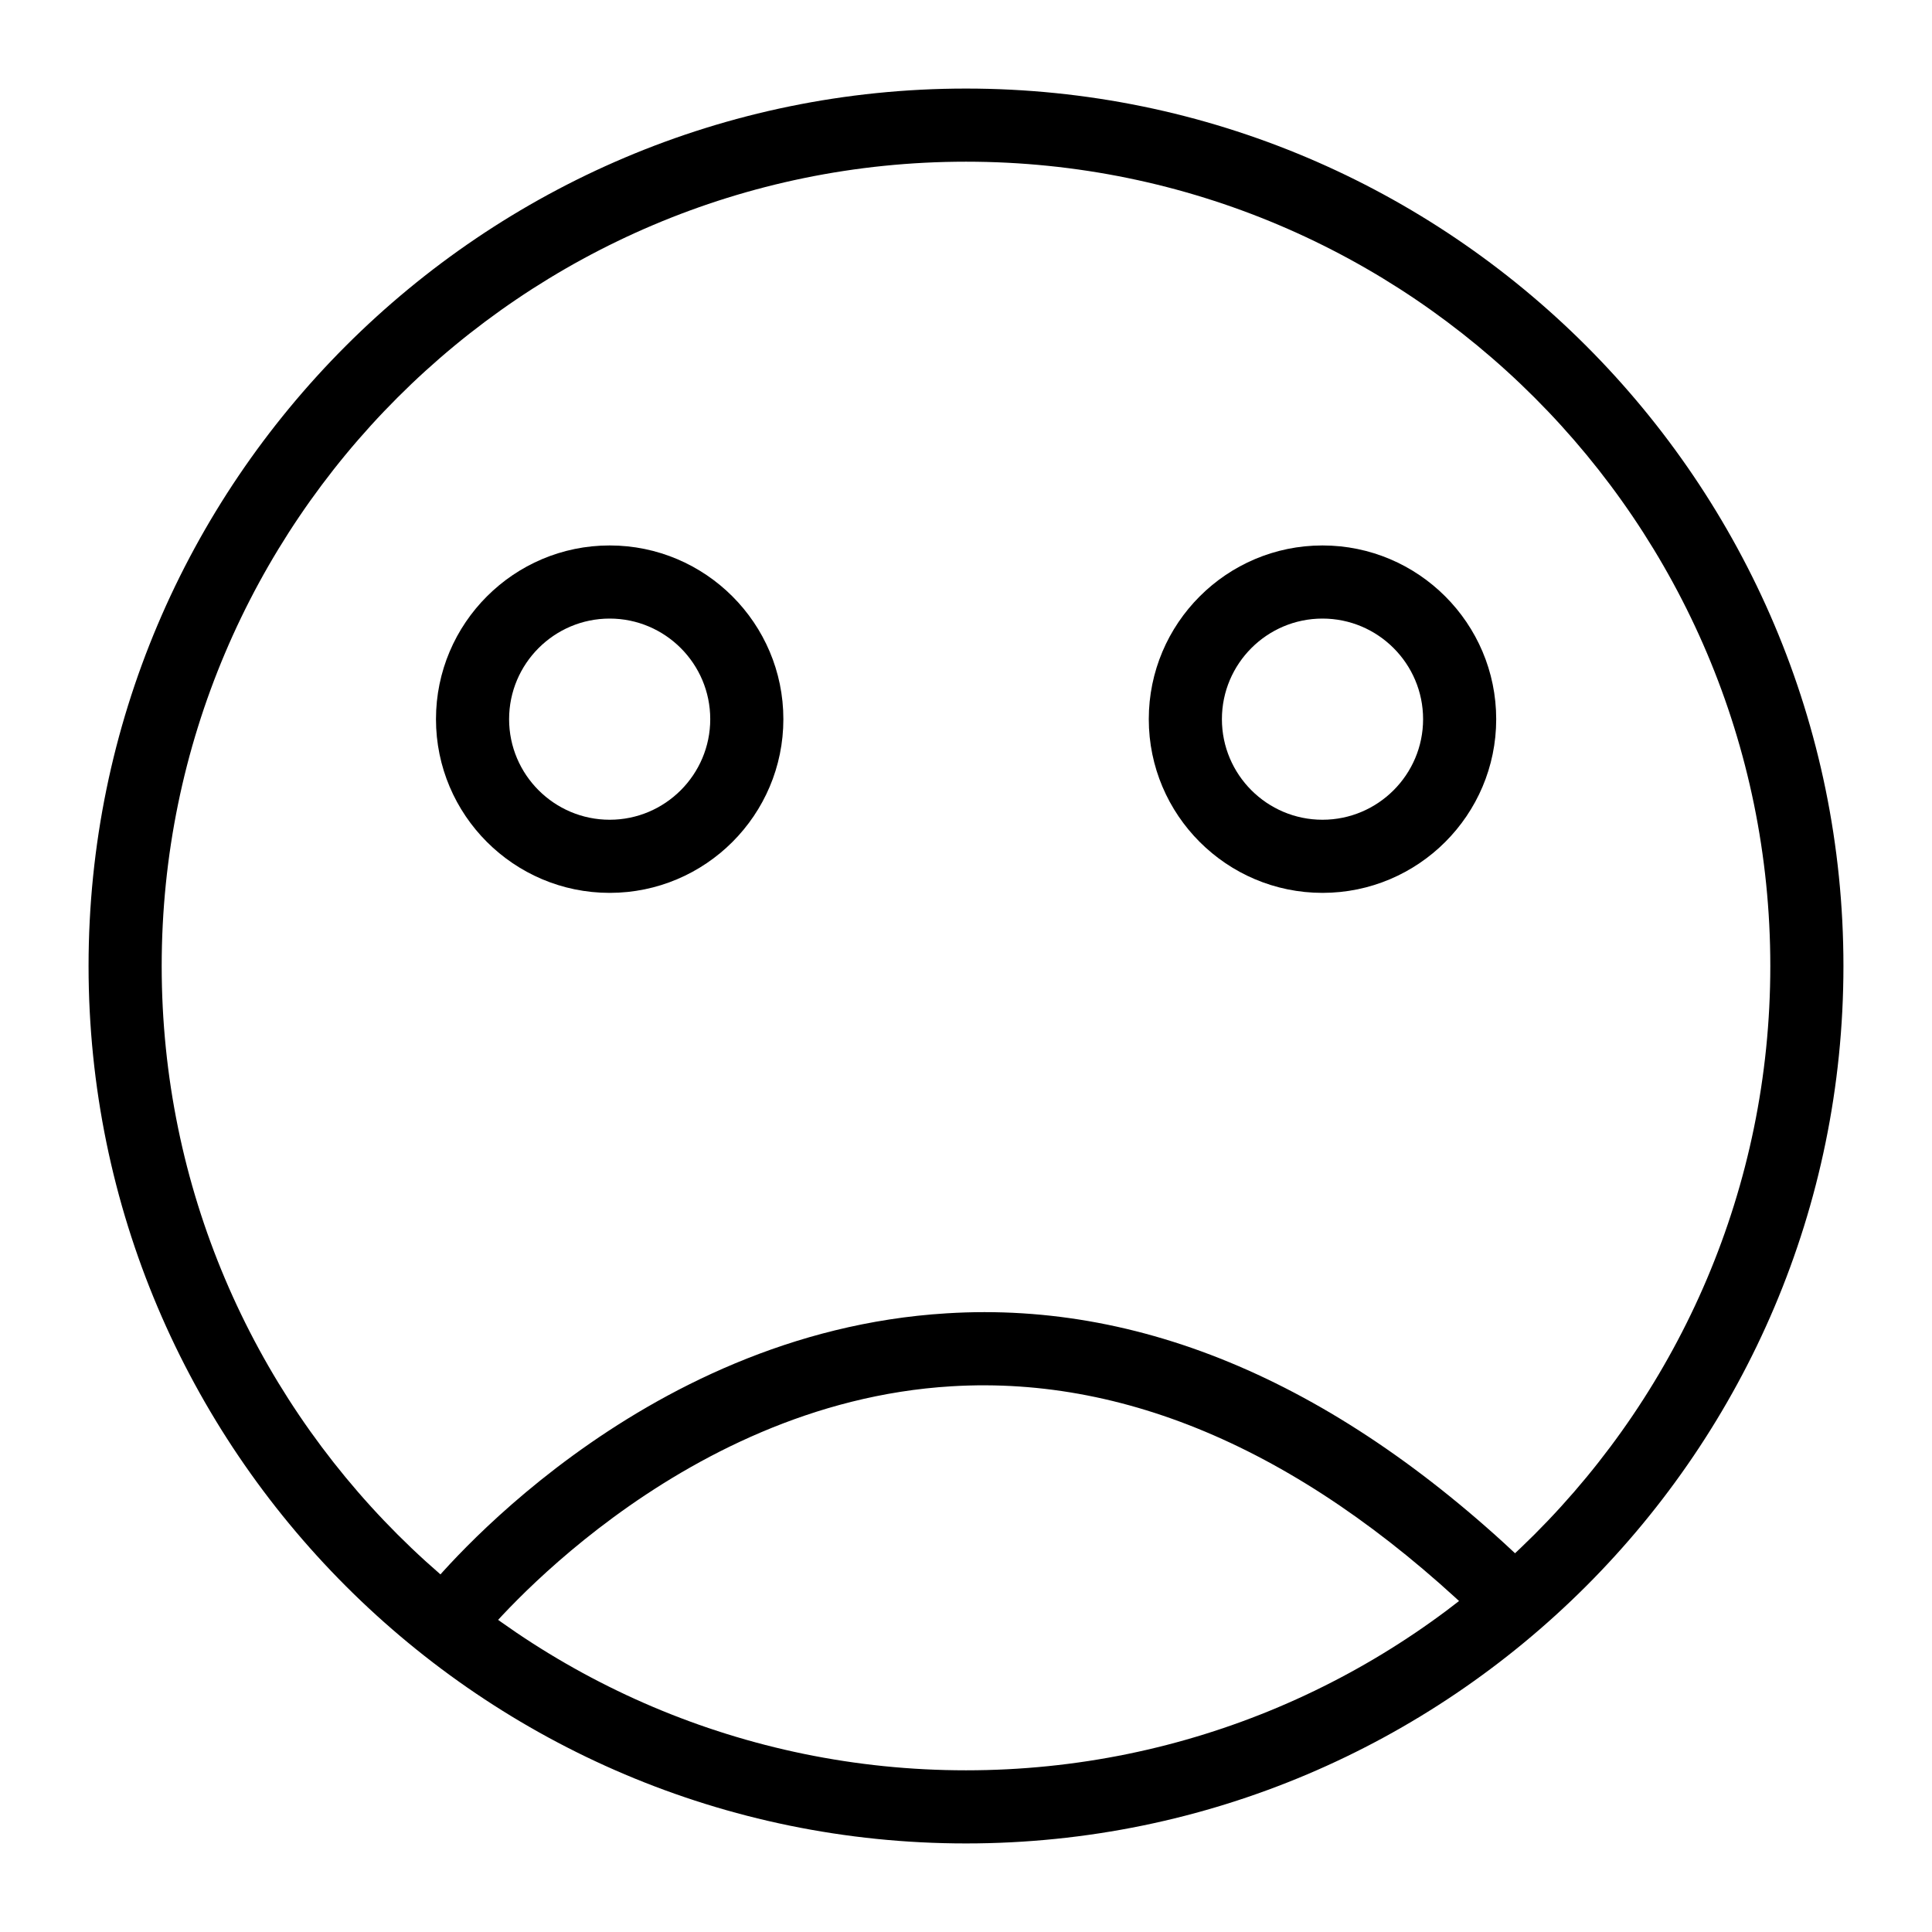
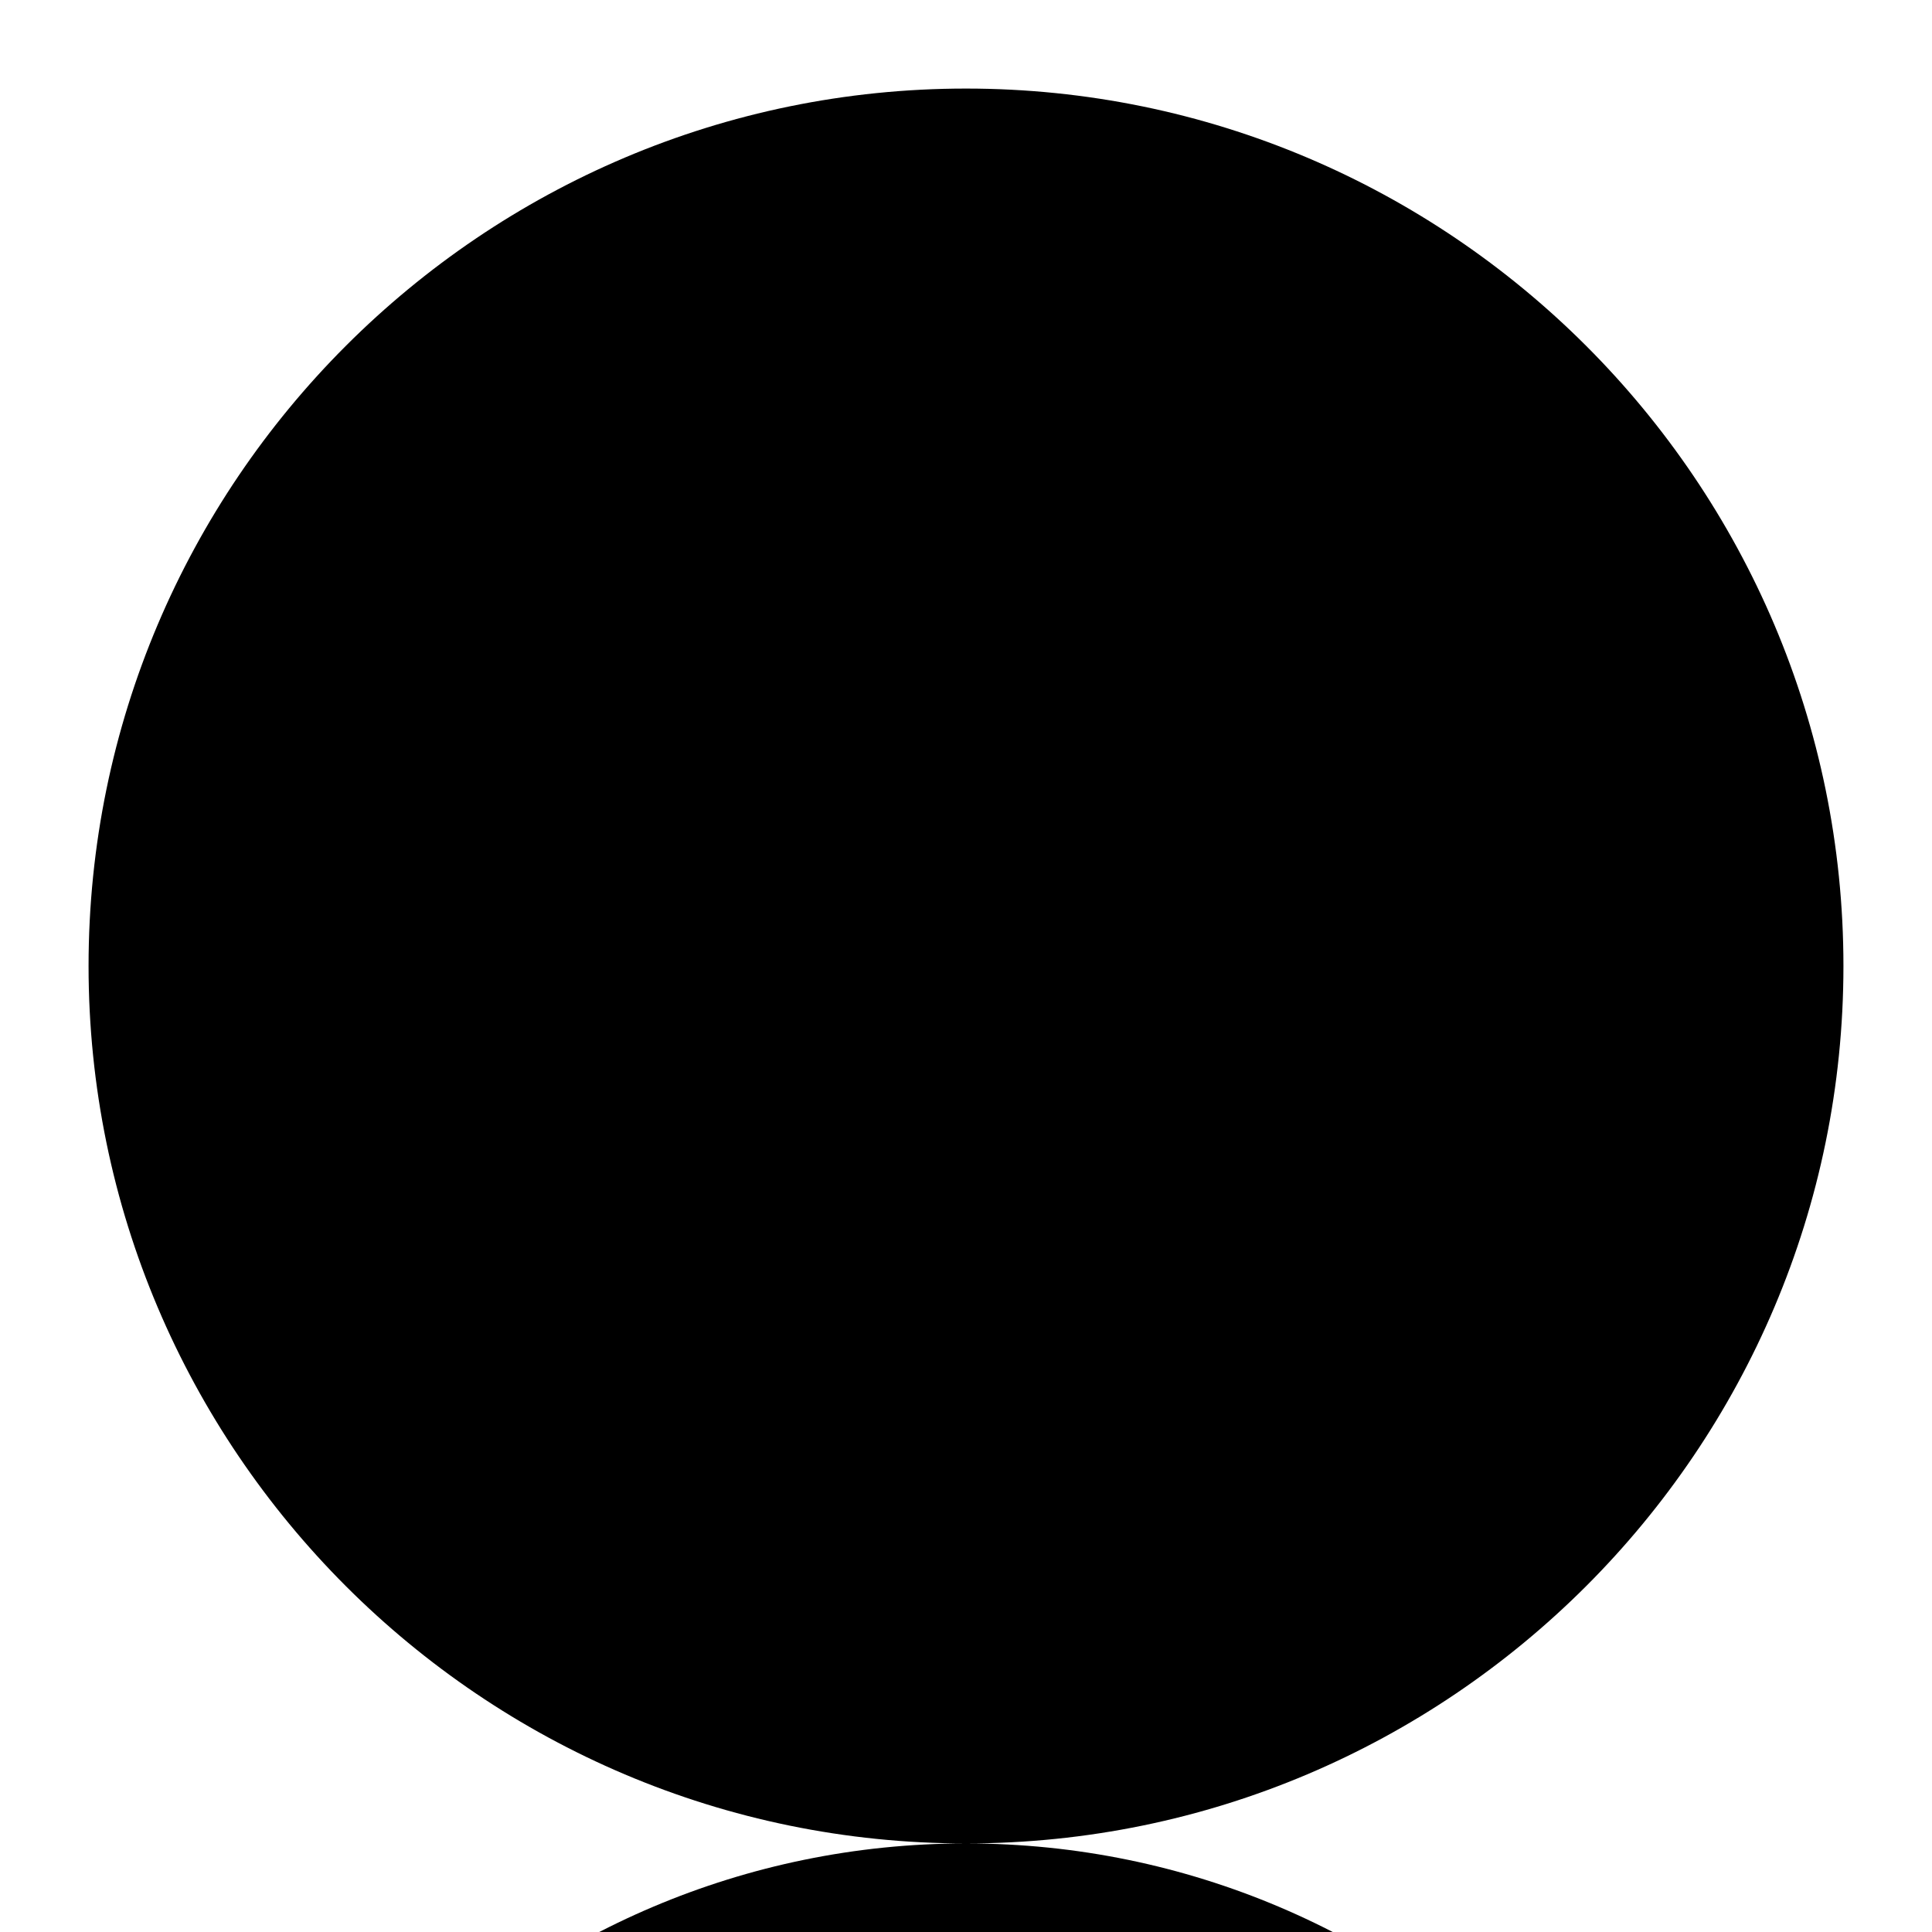
<svg xmlns="http://www.w3.org/2000/svg" fill="#000000" width="800px" height="800px" version="1.1" viewBox="144 144 512 512">
  <g>
-     <path d="m400 632.53c-128.21 0-232.53-104.32-232.53-232.53 0-128.21 104.31-232.53 232.53-232.53s232.53 104.31 232.53 232.53c0 128.21-104.32 232.53-232.53 232.53zm0-445.68c-117.53 0-213.15 95.621-213.15 213.15s95.617 213.15 213.15 213.15 213.15-95.617 213.15-213.15c0.004-117.53-95.613-213.15-213.14-213.15z" />
-     <path d="m271.93 577.93-15.148-12.082c2.234-2.809 55.68-68.777 138.05-73.801 53.797-3.379 106.69 20.238 157.28 69.895l-13.566 13.832c-46.457-45.605-94.371-67.289-142.36-64.395-73.699 4.406-123.76 65.926-124.26 66.551z" />
-     <path d="m305.57 380.62c-25.387 0-46.031-20.645-46.031-46.031 0-25.387 20.645-46.039 46.031-46.039 25.387 0 46.031 20.656 46.031 46.039 0 25.387-20.645 46.031-46.031 46.031zm0-72.691c-14.695 0-26.652 11.961-26.652 26.664 0 14.691 11.961 26.648 26.652 26.648 14.695 0 26.652-11.961 26.652-26.652 0.004-14.703-11.957-26.66-26.652-26.66z" />
-     <path d="m494.47 380.62c-25.387 0-46.031-20.645-46.031-46.031 0-25.387 20.645-46.039 46.031-46.039 25.387 0 46.039 20.656 46.039 46.039 0 25.387-20.652 46.031-46.039 46.031zm0-72.691c-14.695 0-26.652 11.957-26.652 26.66 0 14.695 11.957 26.652 26.652 26.652 14.703 0 26.664-11.961 26.664-26.652 0-14.703-11.961-26.66-26.664-26.66z" />
+     <path d="m400 632.53c-128.21 0-232.53-104.32-232.53-232.53 0-128.21 104.31-232.53 232.53-232.53s232.53 104.31 232.53 232.53c0 128.21-104.32 232.53-232.53 232.53zc-117.53 0-213.15 95.621-213.15 213.15s95.617 213.15 213.15 213.15 213.15-95.617 213.15-213.15c0.004-117.53-95.613-213.15-213.14-213.15z" />
  </g>
</svg>